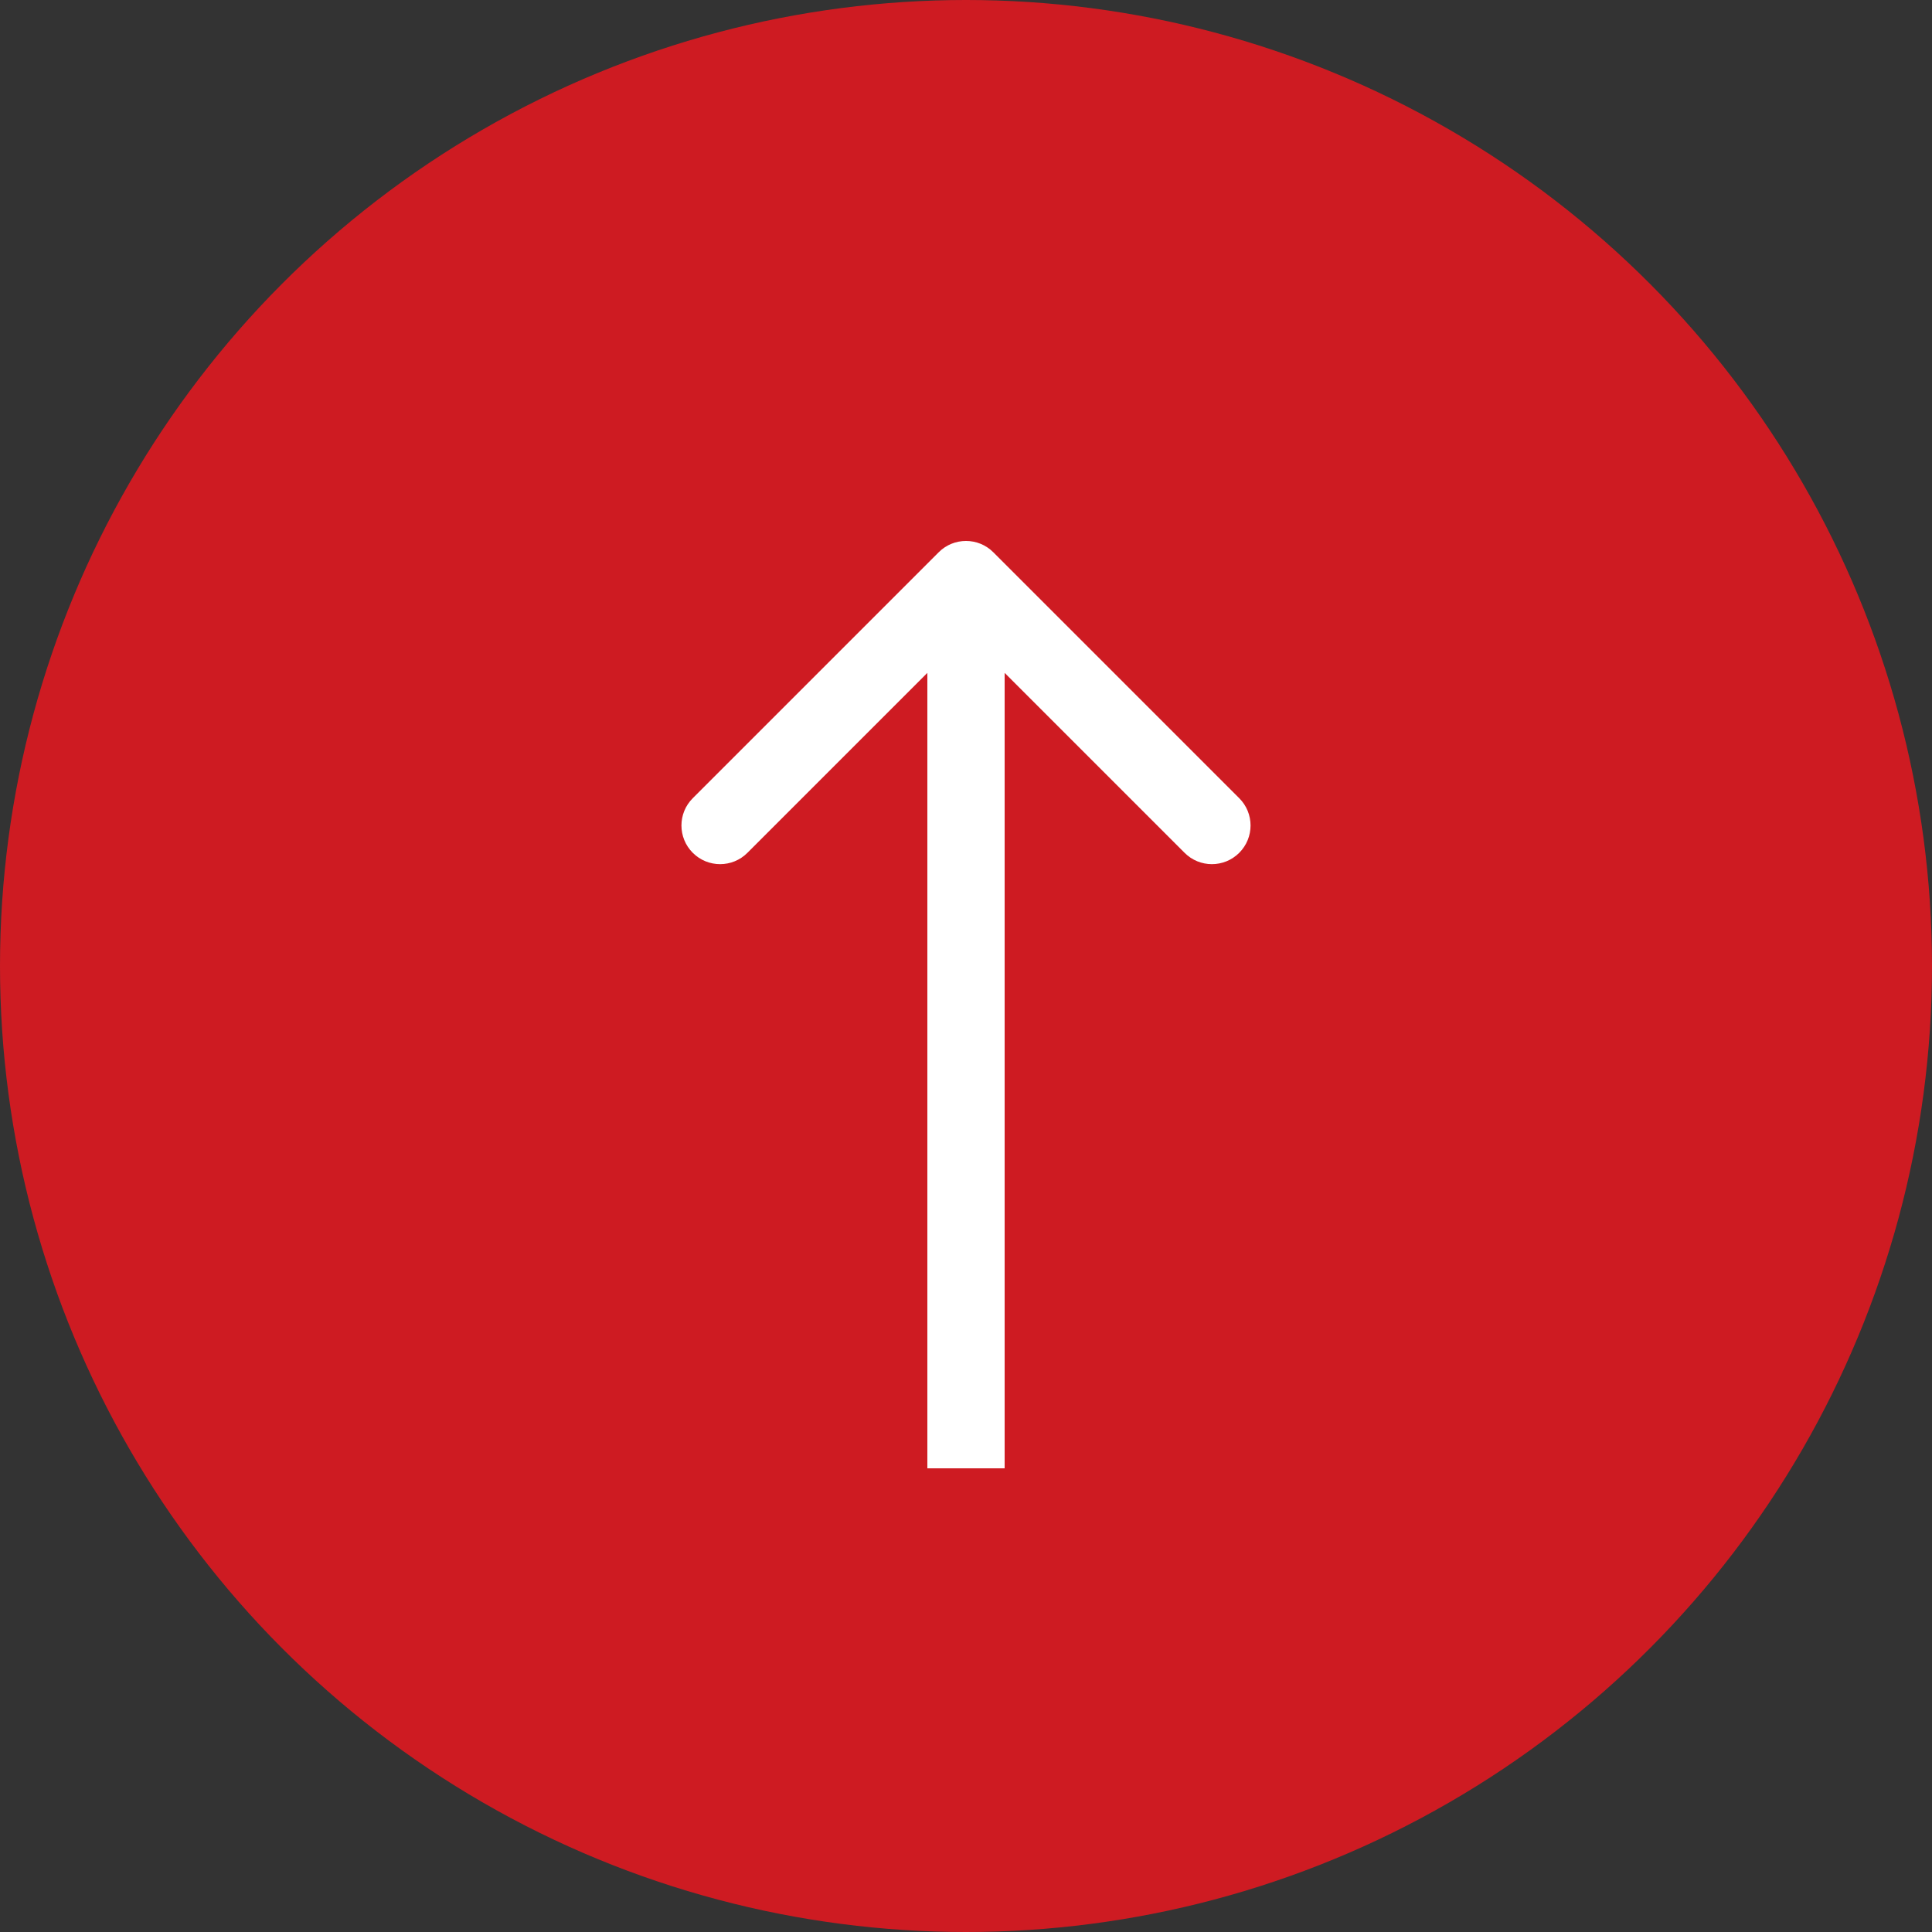
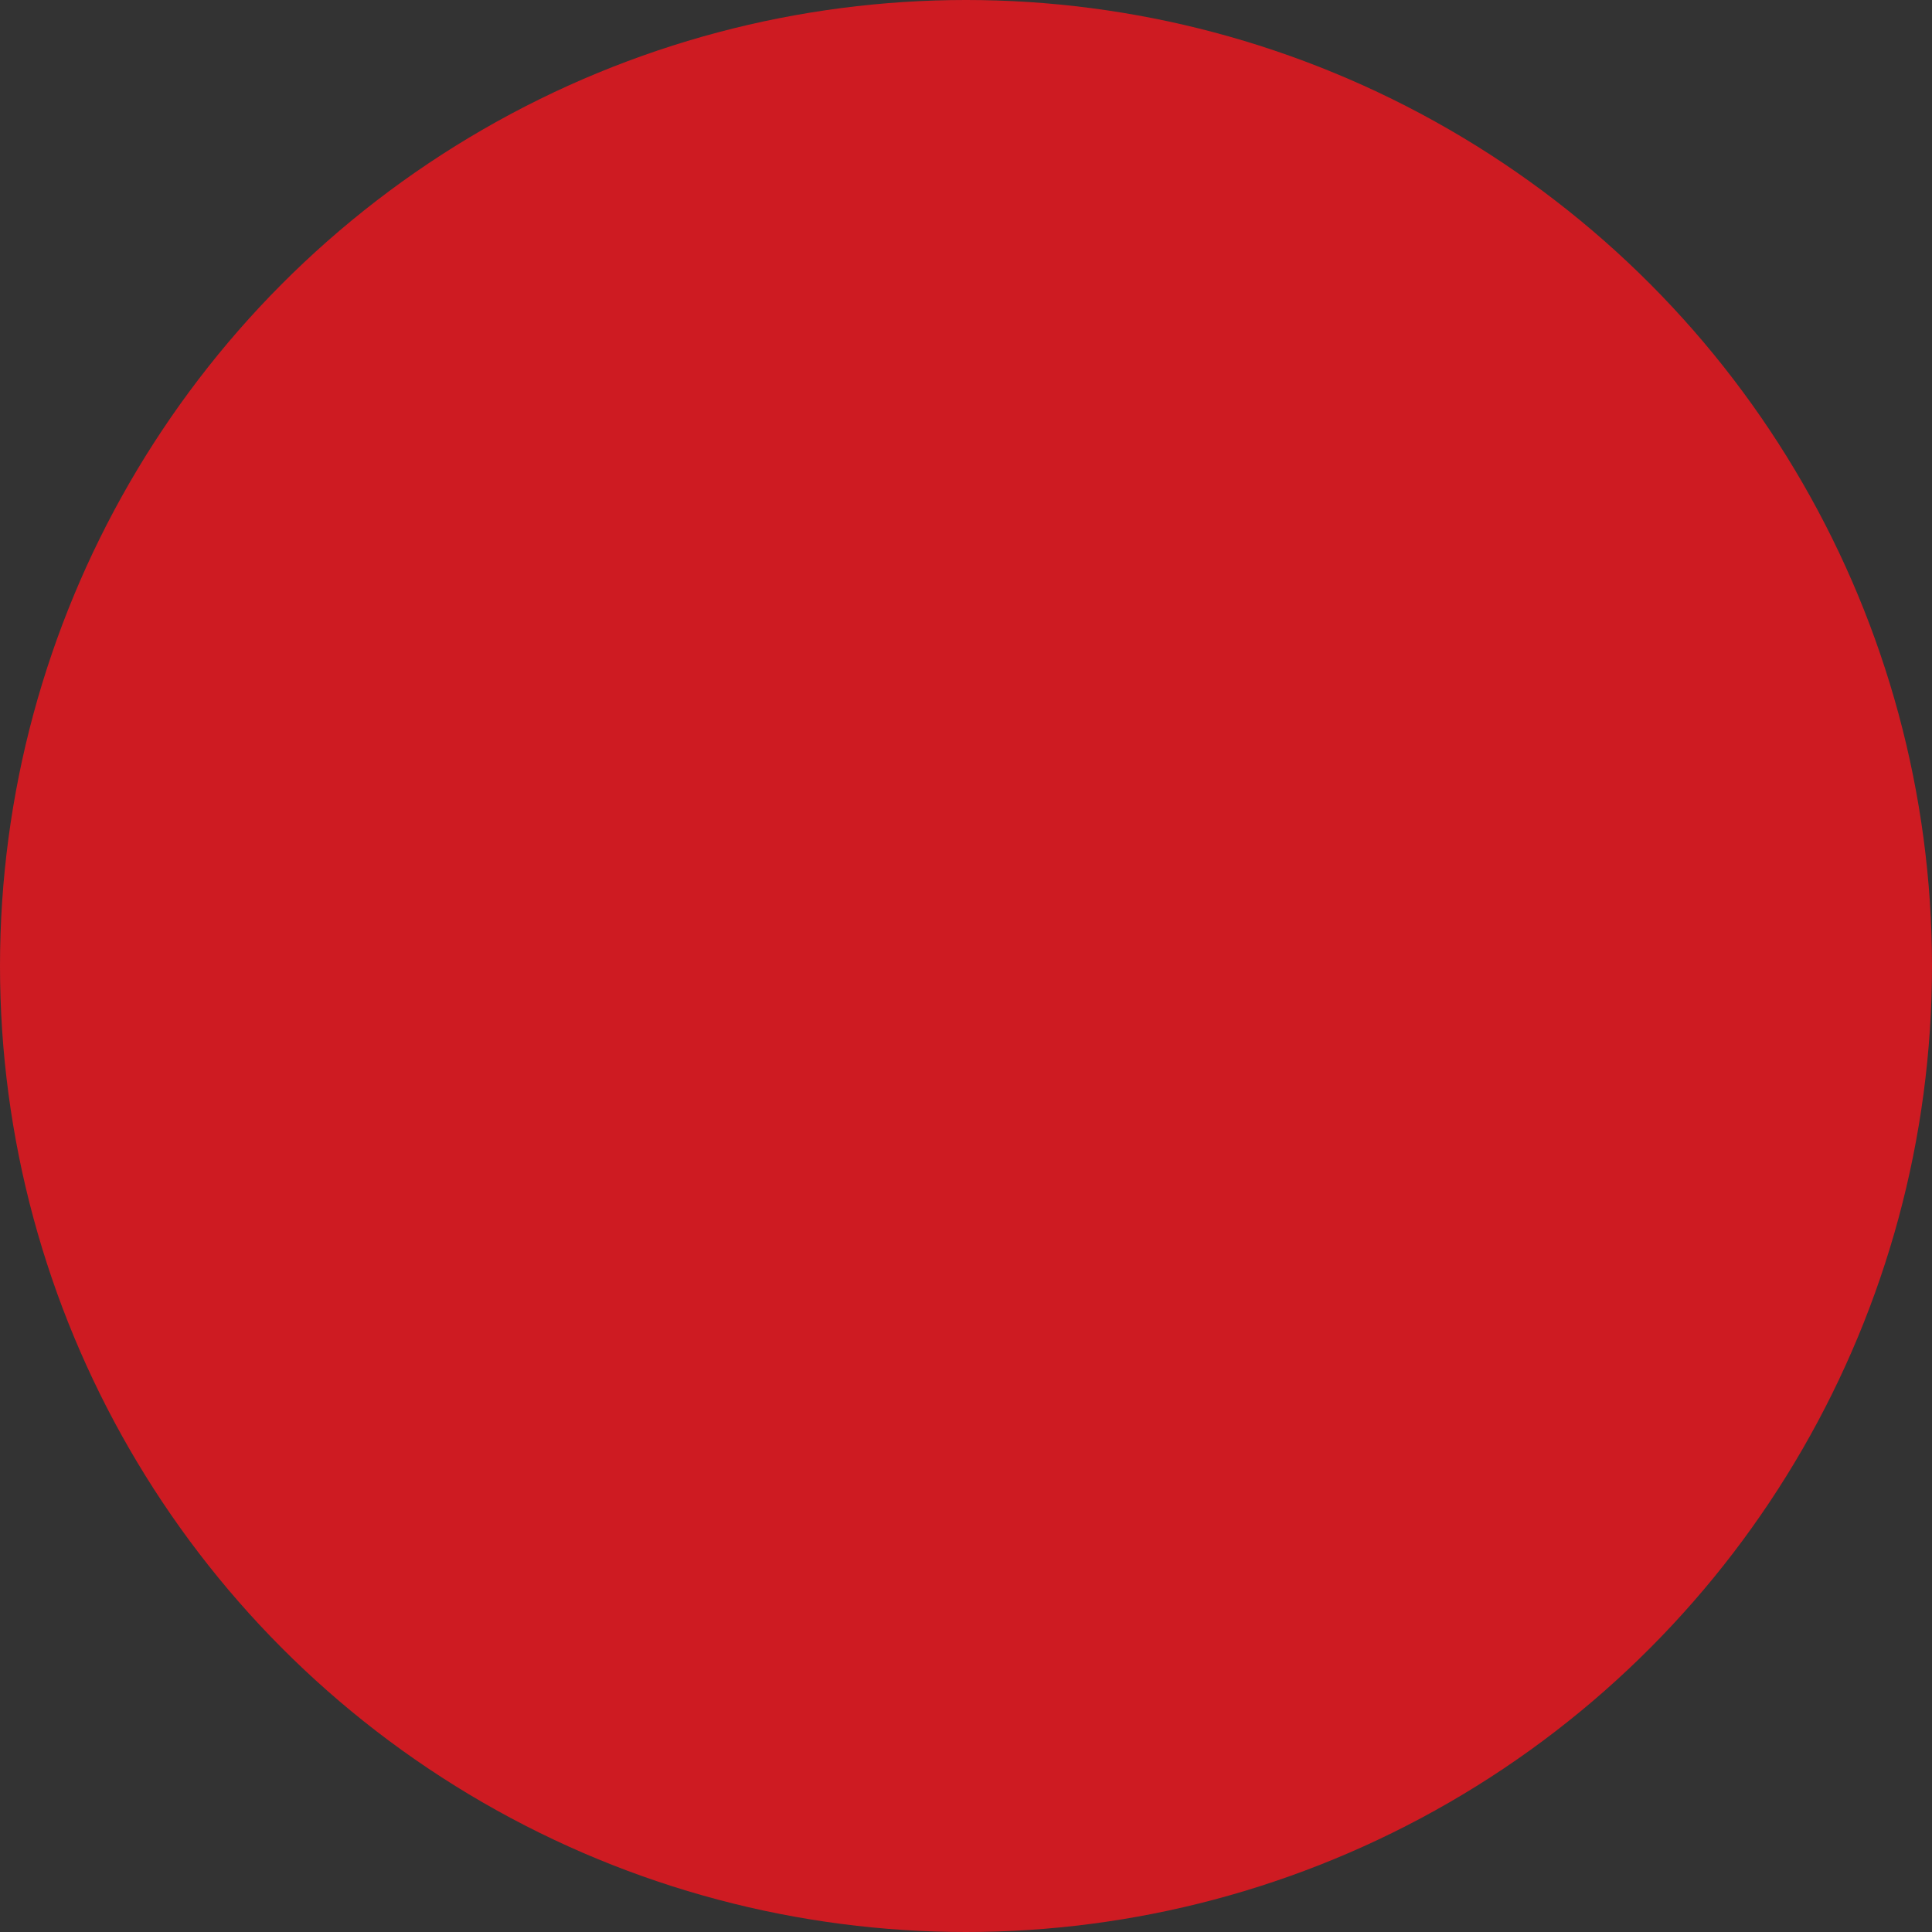
<svg xmlns="http://www.w3.org/2000/svg" width="50" height="50" viewBox="0 0 50 50" fill="none">
  <rect x="0" y="0" width="50" height="50" fill="#333333" stroke="none" />
  <circle cx="25" cy="25" r="25" transform="matrix(-1 0 0 1 50 0)" fill="#CE1B22" />
-   <path d="M25.707 14.293C25.317 13.902 24.683 13.902 24.293 14.293L17.929 20.657C17.538 21.047 17.538 21.68 17.929 22.071C18.32 22.462 18.953 22.462 19.343 22.071L25 16.414L30.657 22.071C31.047 22.462 31.68 22.462 32.071 22.071C32.462 21.68 32.462 21.047 32.071 20.657L25.707 14.293ZM26 38L26 15L24 15L24 38L26 38Z" fill="white" />
</svg>